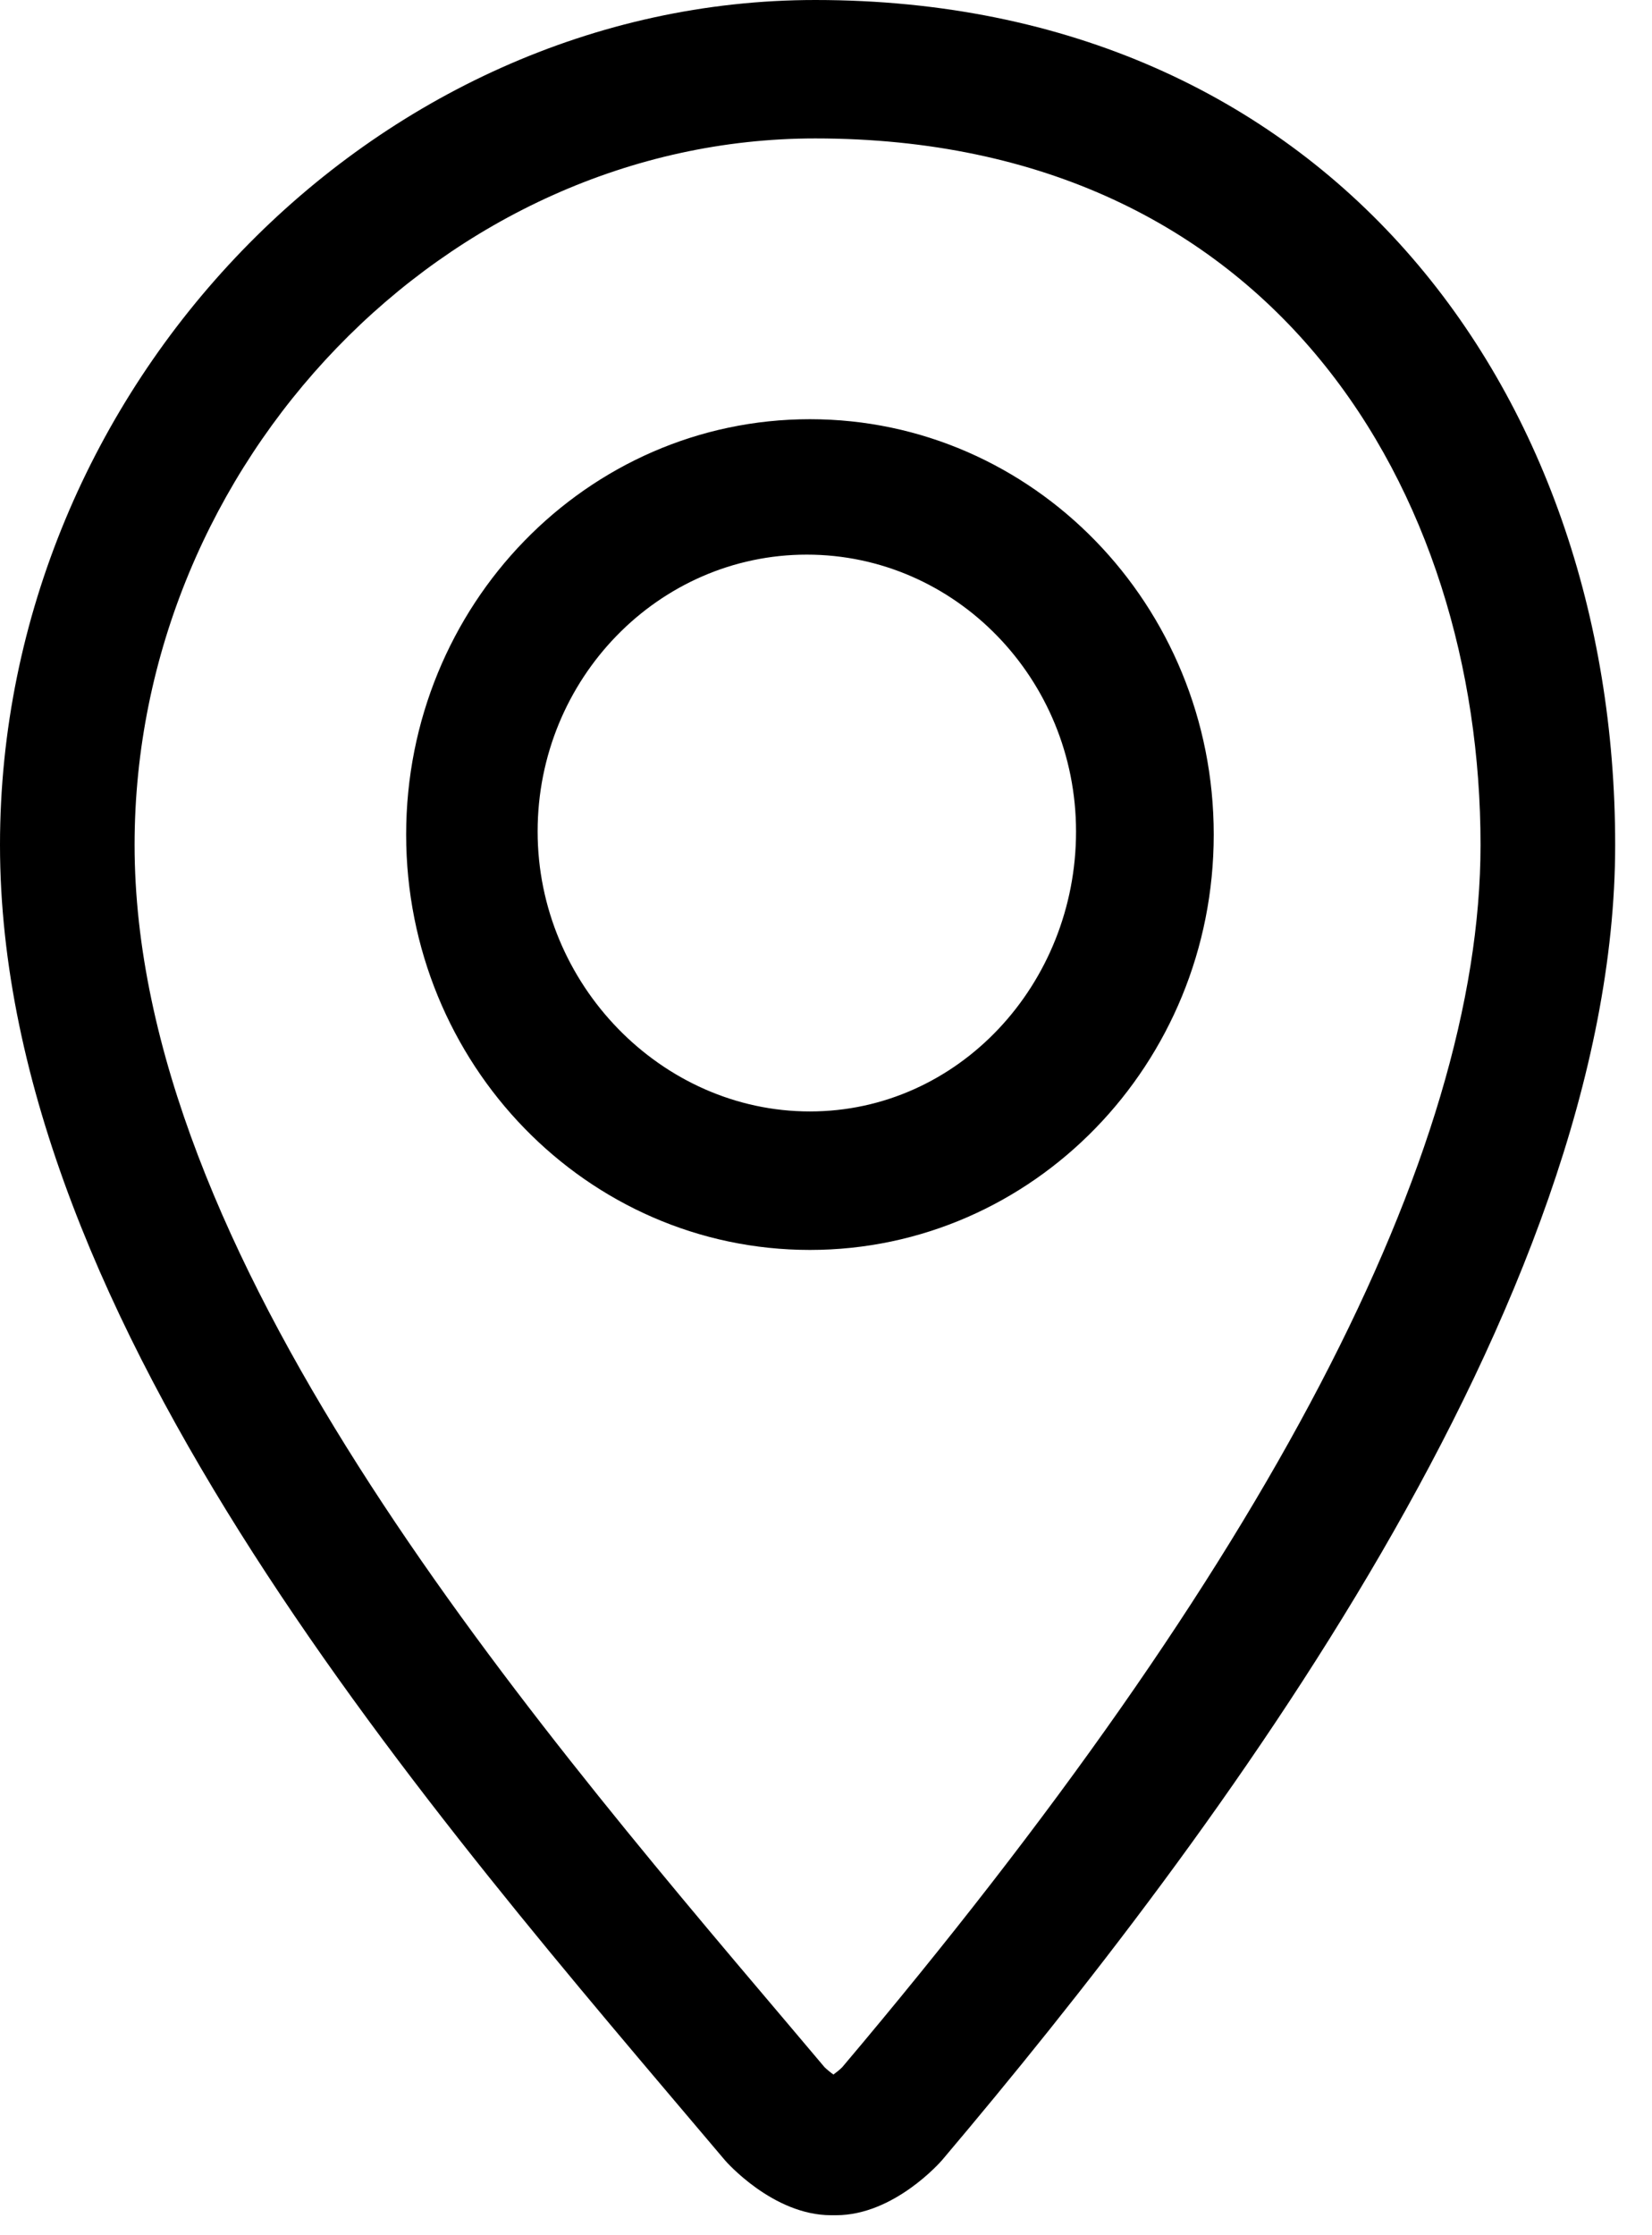
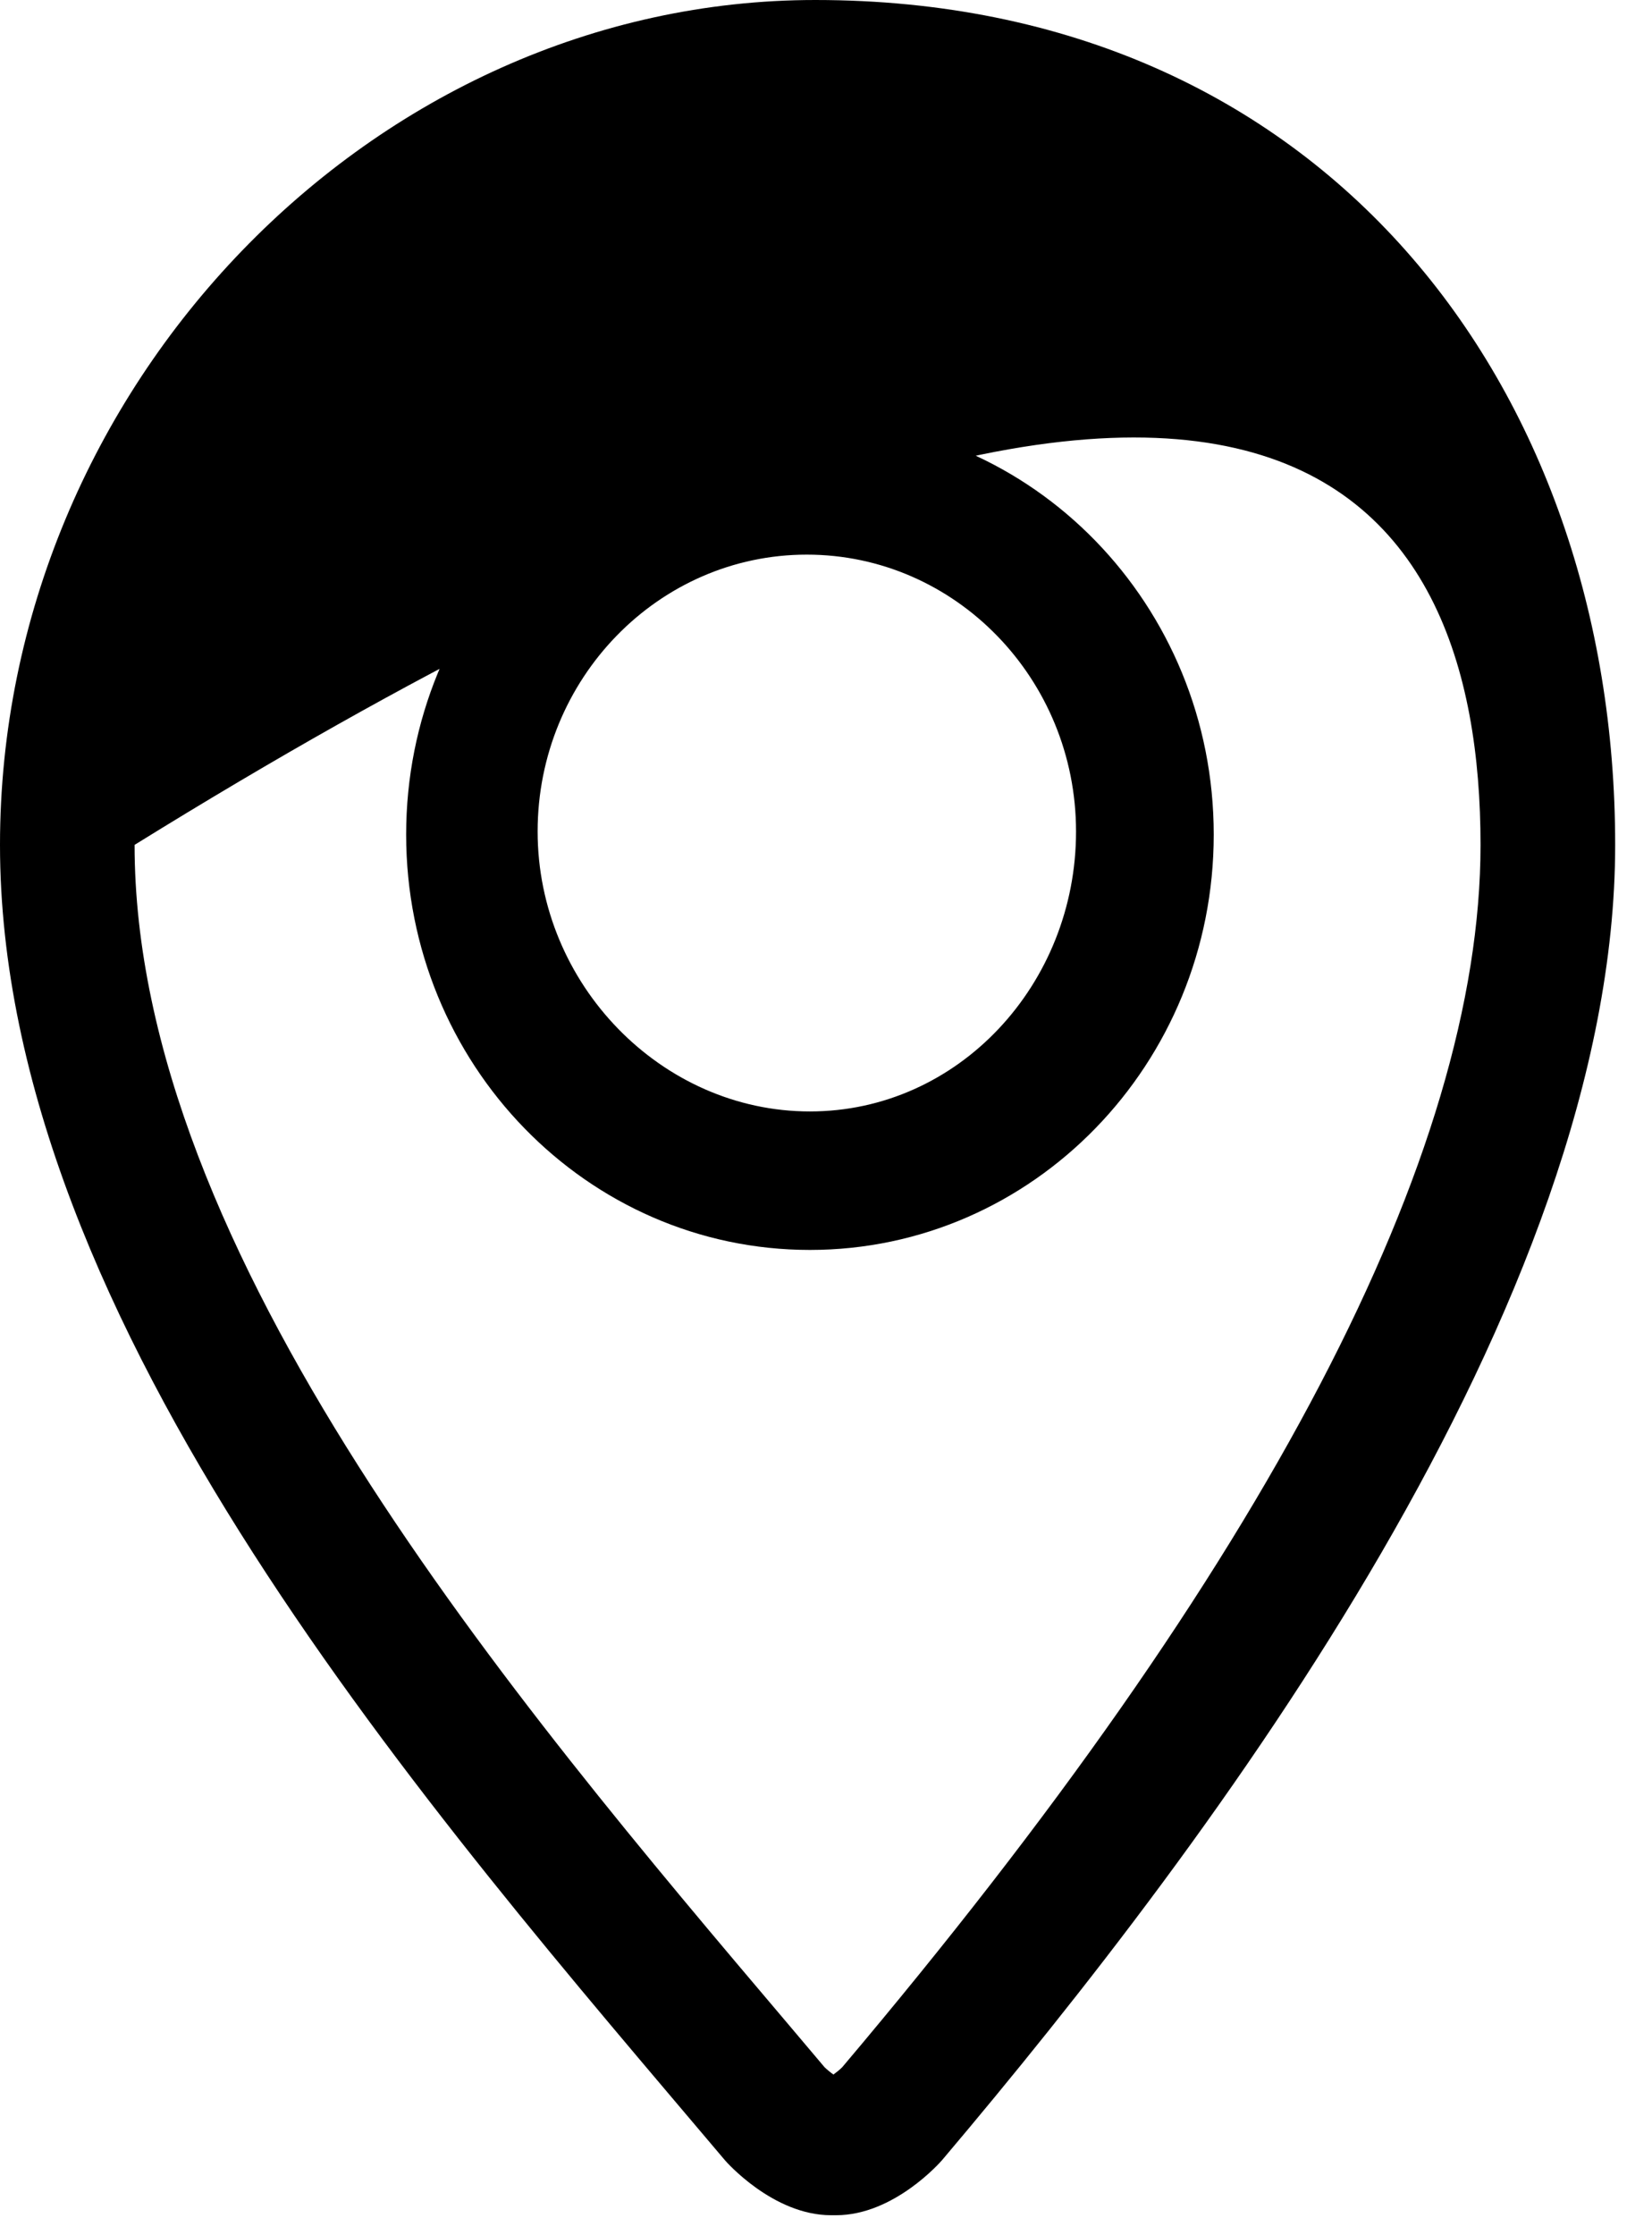
<svg xmlns="http://www.w3.org/2000/svg" width="34" height="46" viewBox="0 0 34 46" fill="none">
-   <path d="M16.779 0C7.694 0 0 7.959 0 17.387C0 27.26 8.918 37.356 14.916 44.452C14.939 44.481 15.909 45.588 17.103 45.588H17.209C18.404 45.588 19.367 44.481 19.391 44.452C25.02 37.796 33.242 26.82 33.242 17.387C33.242 7.959 27.24 0 16.779 0ZM17.335 42.541C17.286 42.591 17.216 42.647 17.153 42.693C17.09 42.648 17.02 42.591 16.969 42.541L16.245 41.684C10.558 34.973 2.77 25.784 2.77 17.387C2.77 9.507 9.186 2.849 16.779 2.849C26.238 2.849 30.471 10.15 30.471 17.387C30.471 23.762 26.051 32.225 17.335 42.541ZM16.669 8.627C12.08 8.627 8.359 12.454 8.359 17.175C8.359 21.895 12.08 25.723 16.669 25.723C21.259 25.723 24.98 21.895 24.98 17.175C24.98 12.454 21.259 8.627 16.669 8.627ZM16.669 22.873C13.614 22.873 11.065 20.255 11.065 17.112C11.065 13.97 13.551 11.414 16.605 11.414C19.662 11.414 22.146 13.97 22.146 17.112C22.147 20.255 19.726 22.873 16.669 22.873Z" fill="black" />
+   <path d="M16.779 0C7.694 0 0 7.959 0 17.387C0 27.26 8.918 37.356 14.916 44.452C14.939 44.481 15.909 45.588 17.103 45.588H17.209C18.404 45.588 19.367 44.481 19.391 44.452C25.02 37.796 33.242 26.82 33.242 17.387C33.242 7.959 27.24 0 16.779 0ZM17.335 42.541C17.286 42.591 17.216 42.647 17.153 42.693C17.09 42.648 17.02 42.591 16.969 42.541L16.245 41.684C10.558 34.973 2.77 25.784 2.77 17.387C26.238 2.849 30.471 10.15 30.471 17.387C30.471 23.762 26.051 32.225 17.335 42.541ZM16.669 8.627C12.08 8.627 8.359 12.454 8.359 17.175C8.359 21.895 12.08 25.723 16.669 25.723C21.259 25.723 24.98 21.895 24.98 17.175C24.98 12.454 21.259 8.627 16.669 8.627ZM16.669 22.873C13.614 22.873 11.065 20.255 11.065 17.112C11.065 13.97 13.551 11.414 16.605 11.414C19.662 11.414 22.146 13.97 22.146 17.112C22.147 20.255 19.726 22.873 16.669 22.873Z" fill="black" />
</svg>